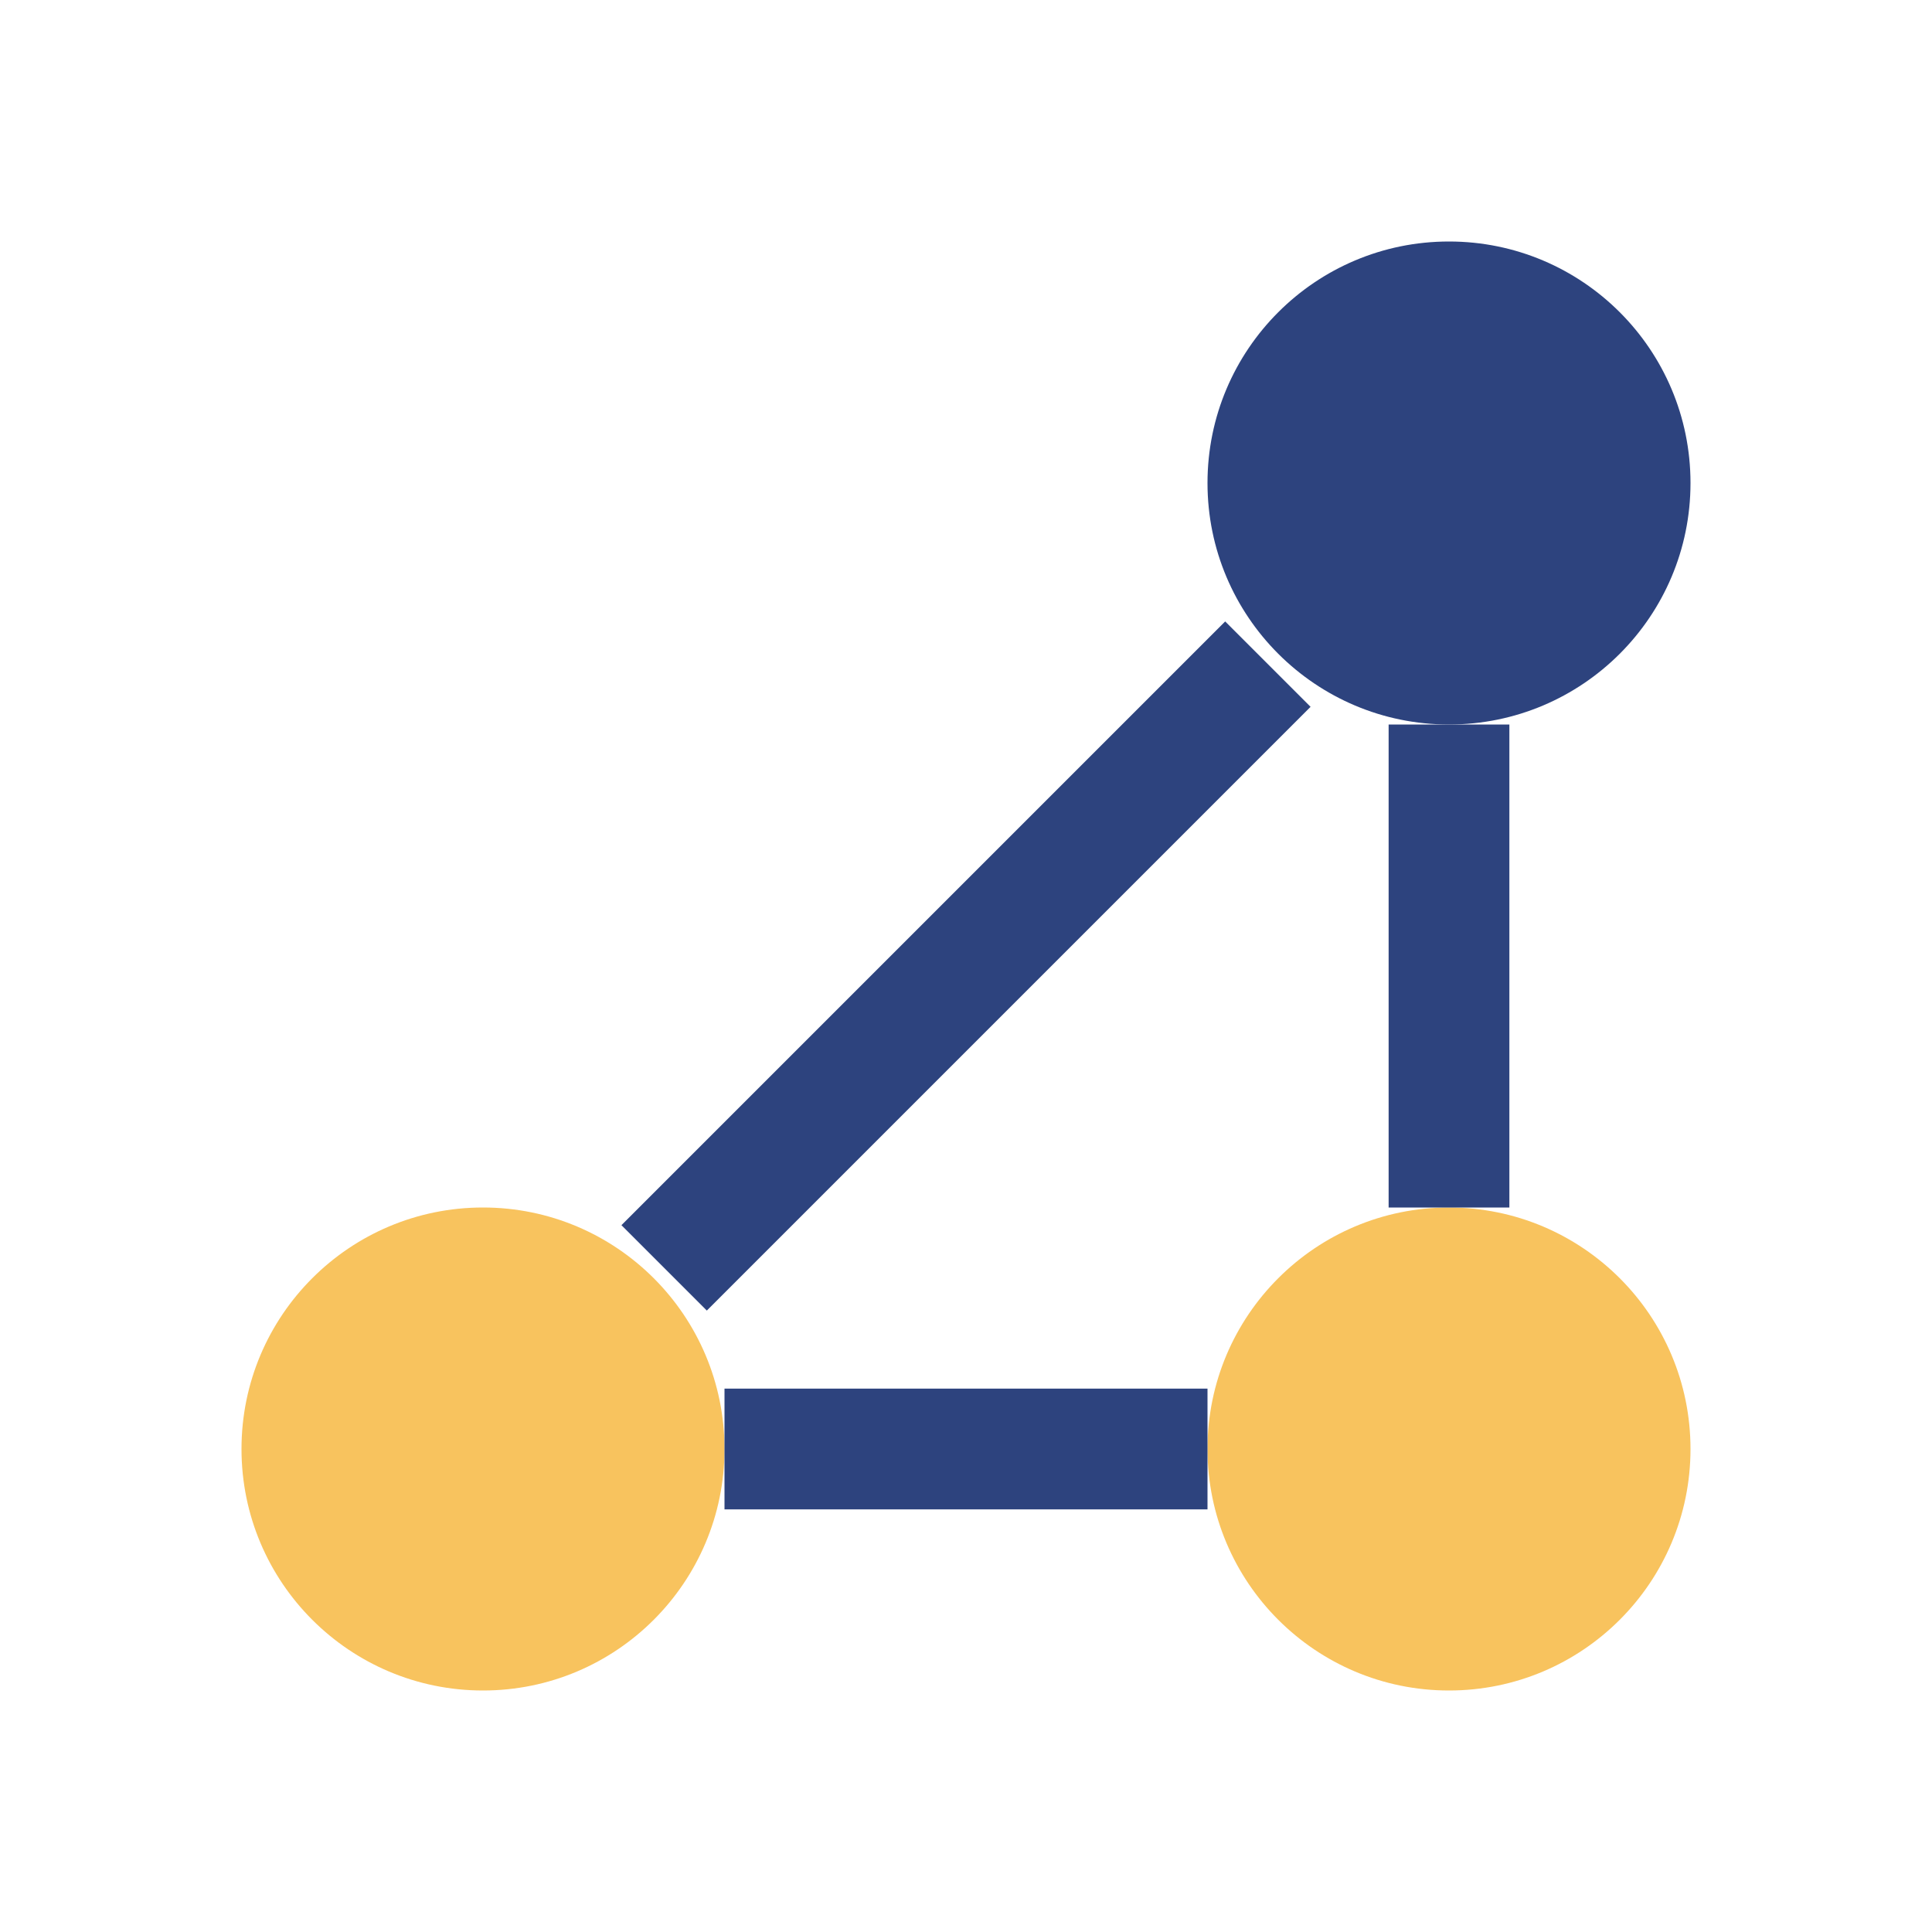
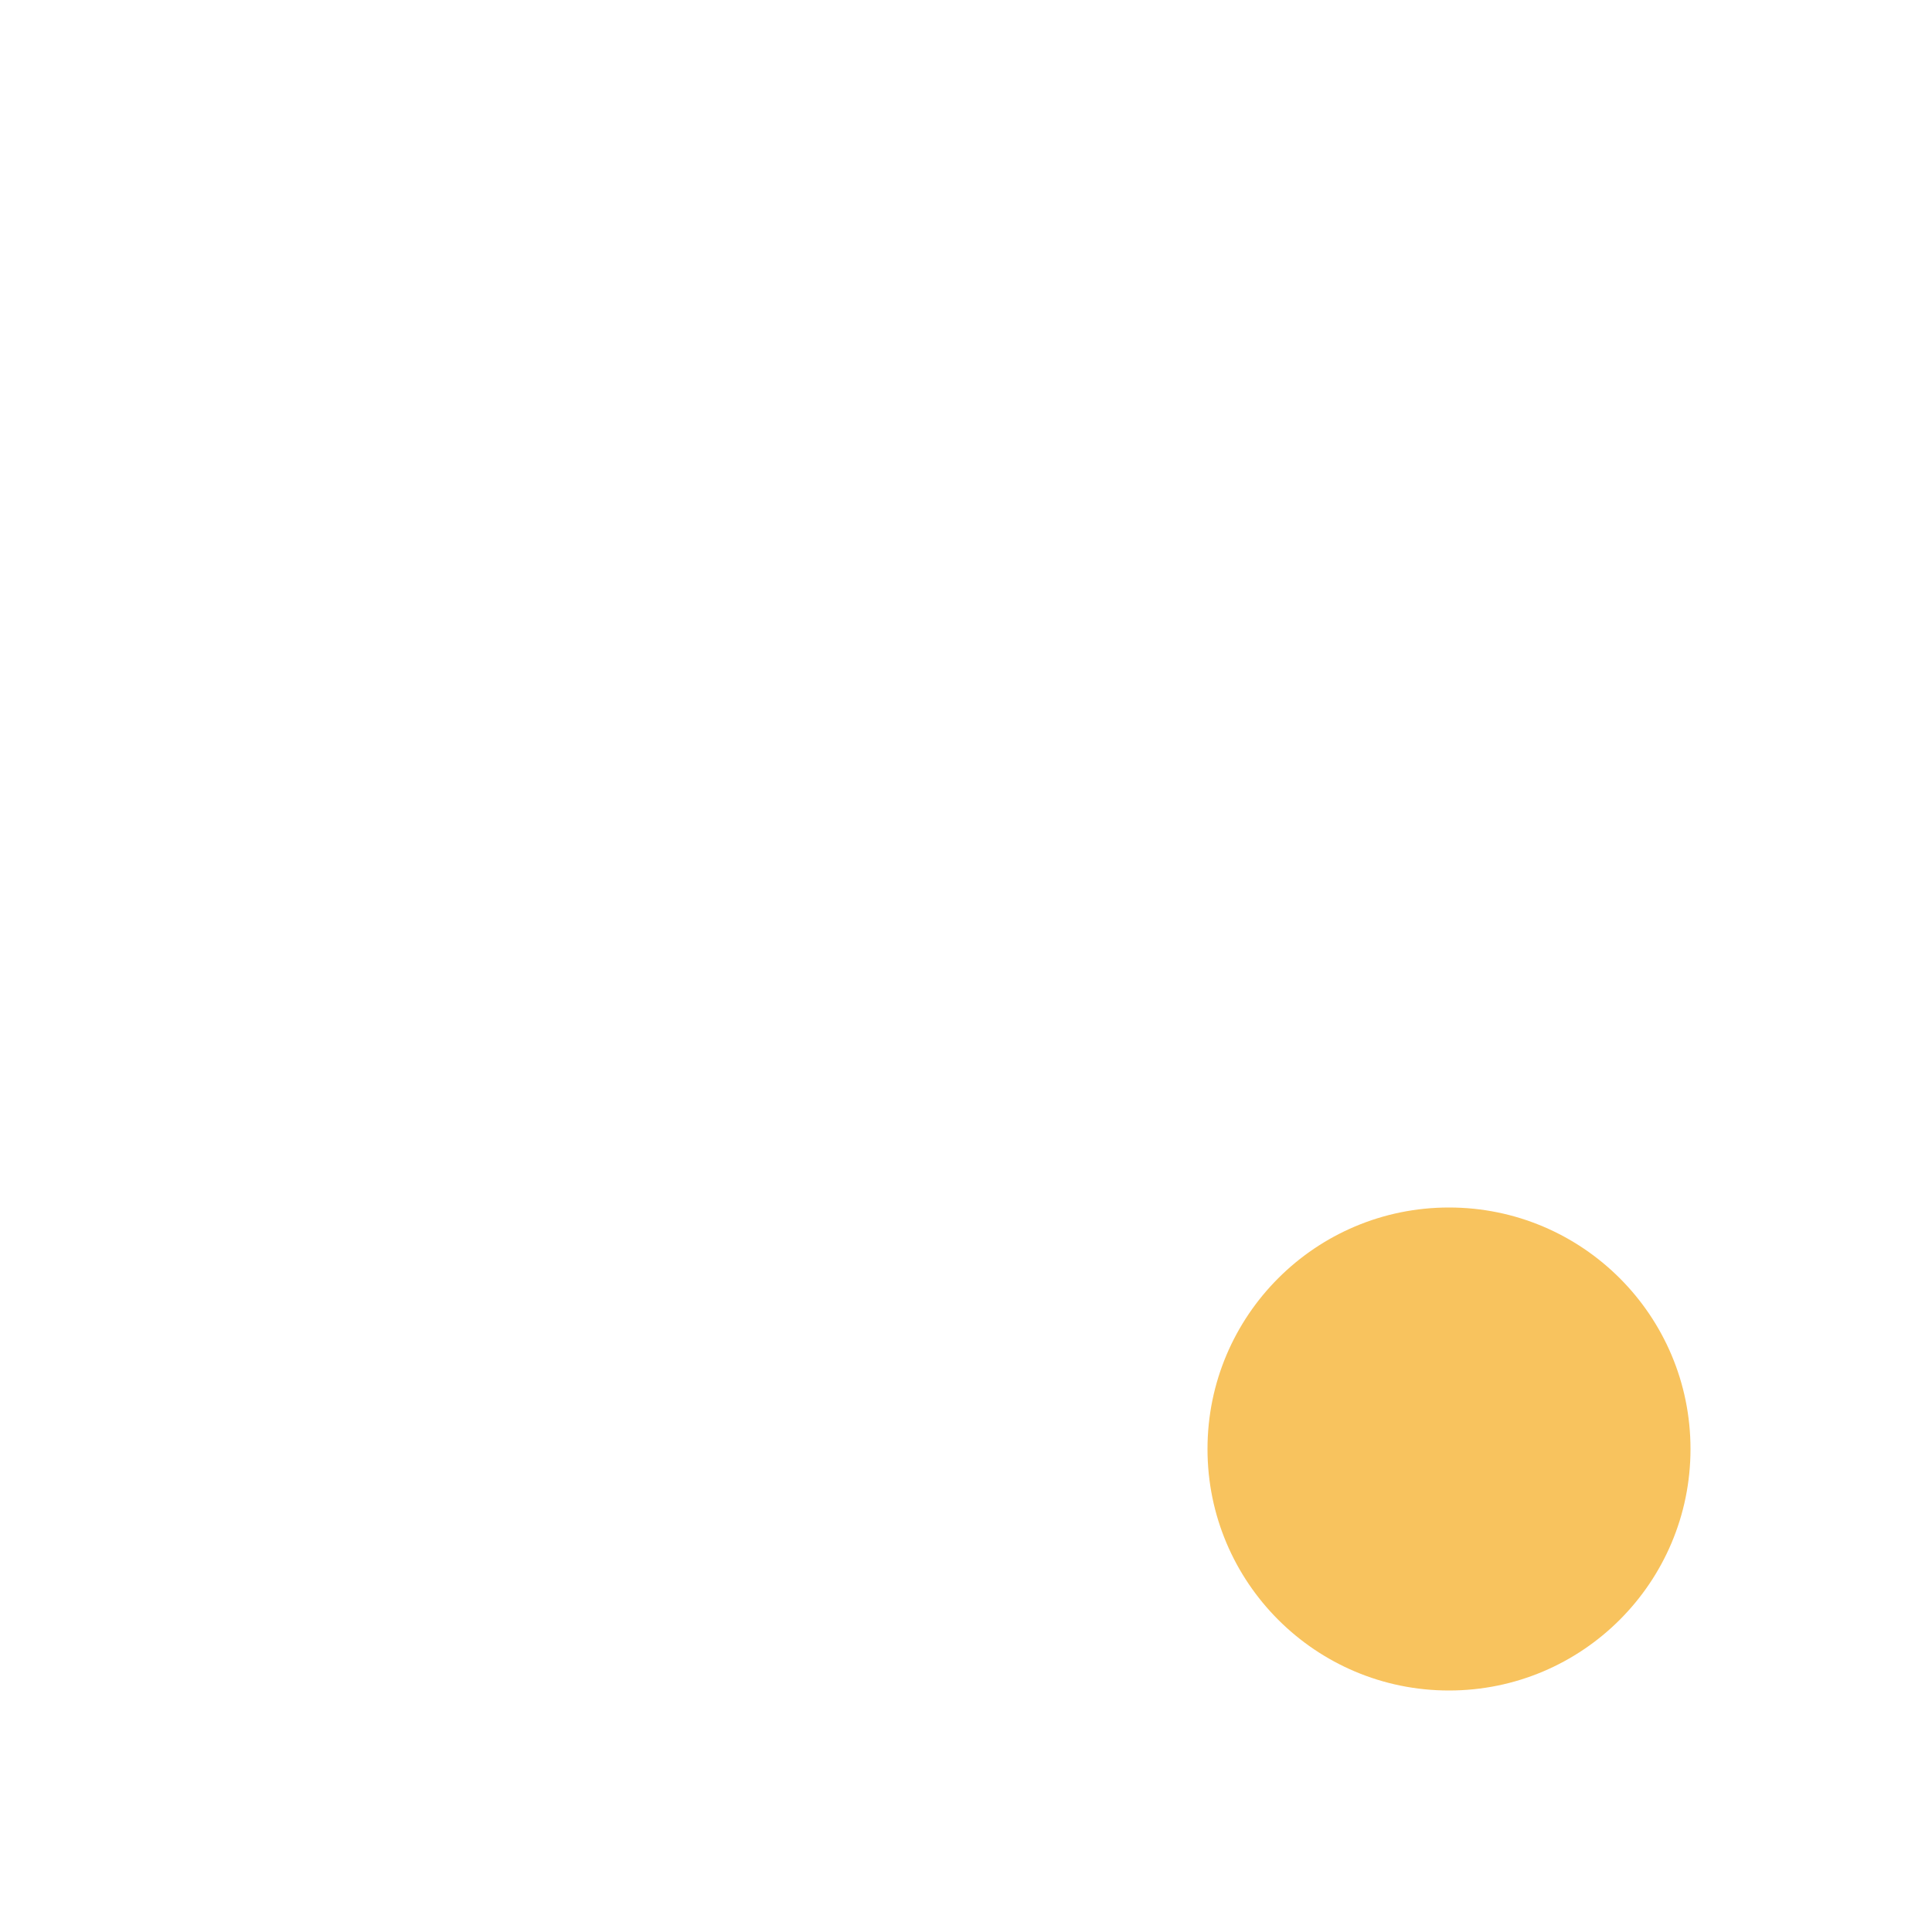
<svg xmlns="http://www.w3.org/2000/svg" width="32" height="32" viewBox="0 0 32 32">
-   <circle cx="8" cy="24" r="4" fill="#F8C35E" />
-   <circle cx="24" cy="8" r="4" fill="#2D437E" />
  <circle cx="24" cy="24" r="4" fill="#F8C35E" />
-   <path d="M12 24 20 24M24 12 24 20M11 21 L21 11" stroke="#2D437E" stroke-width="2" />
</svg>